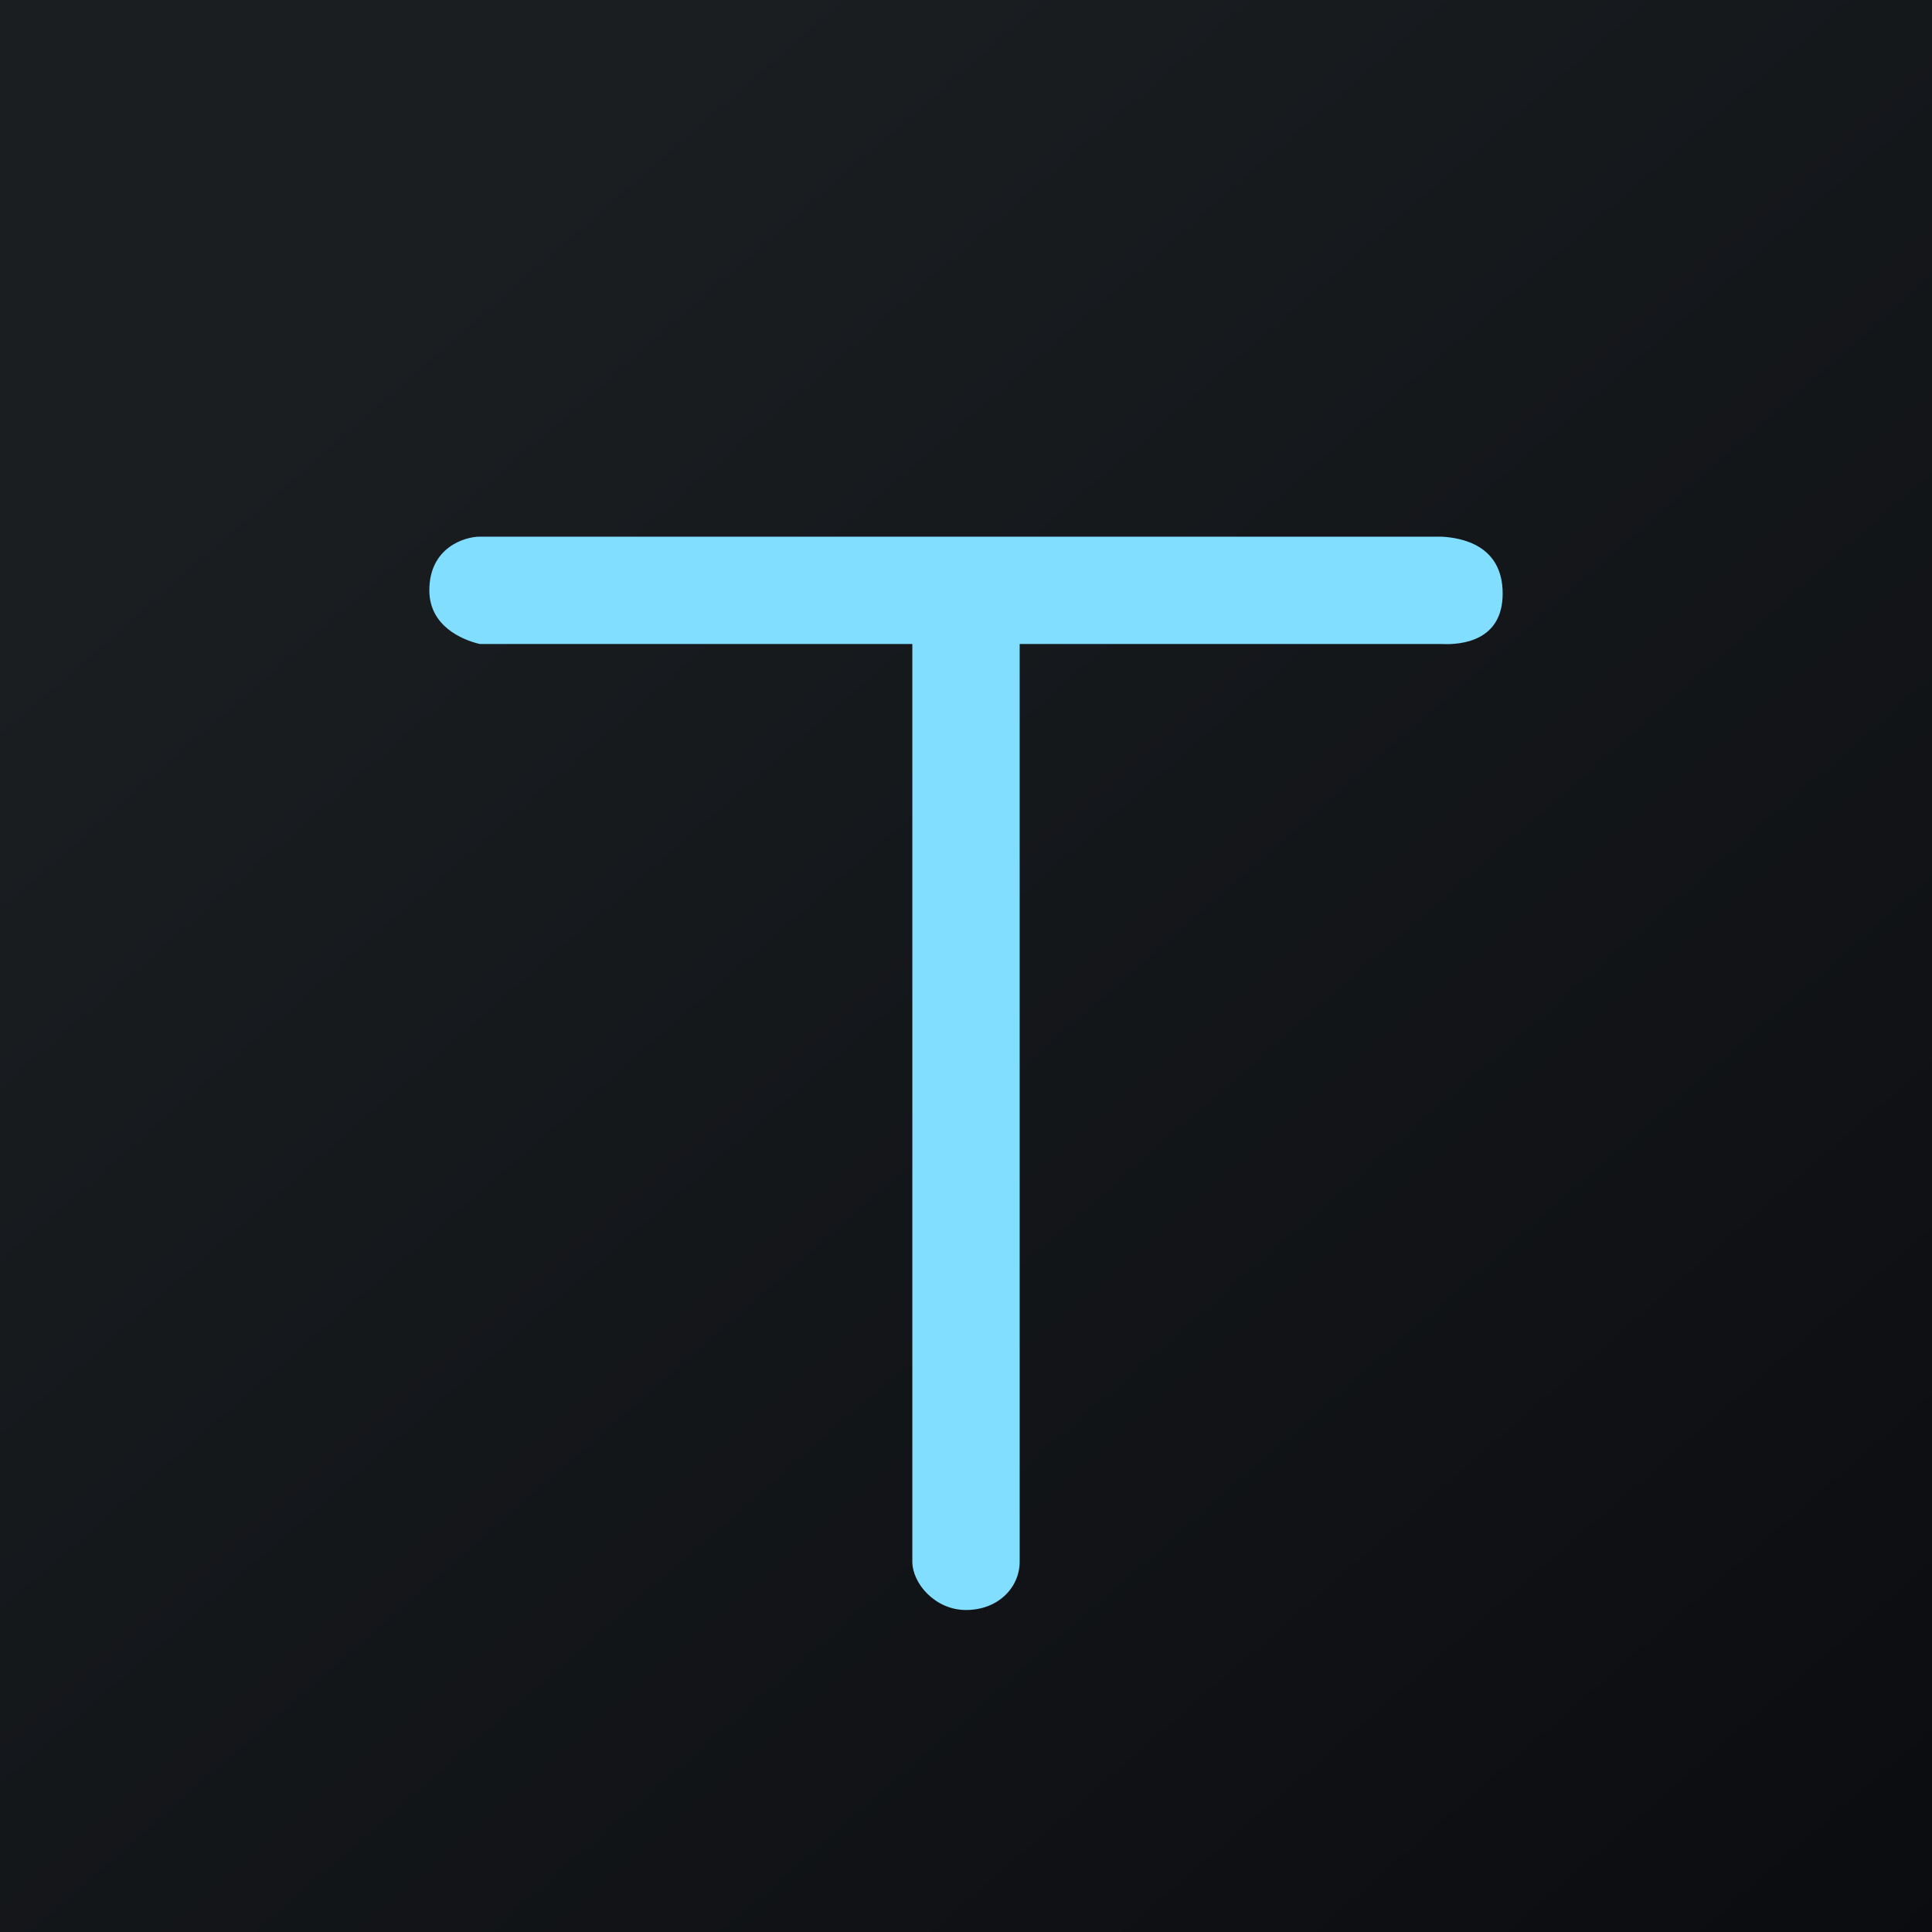
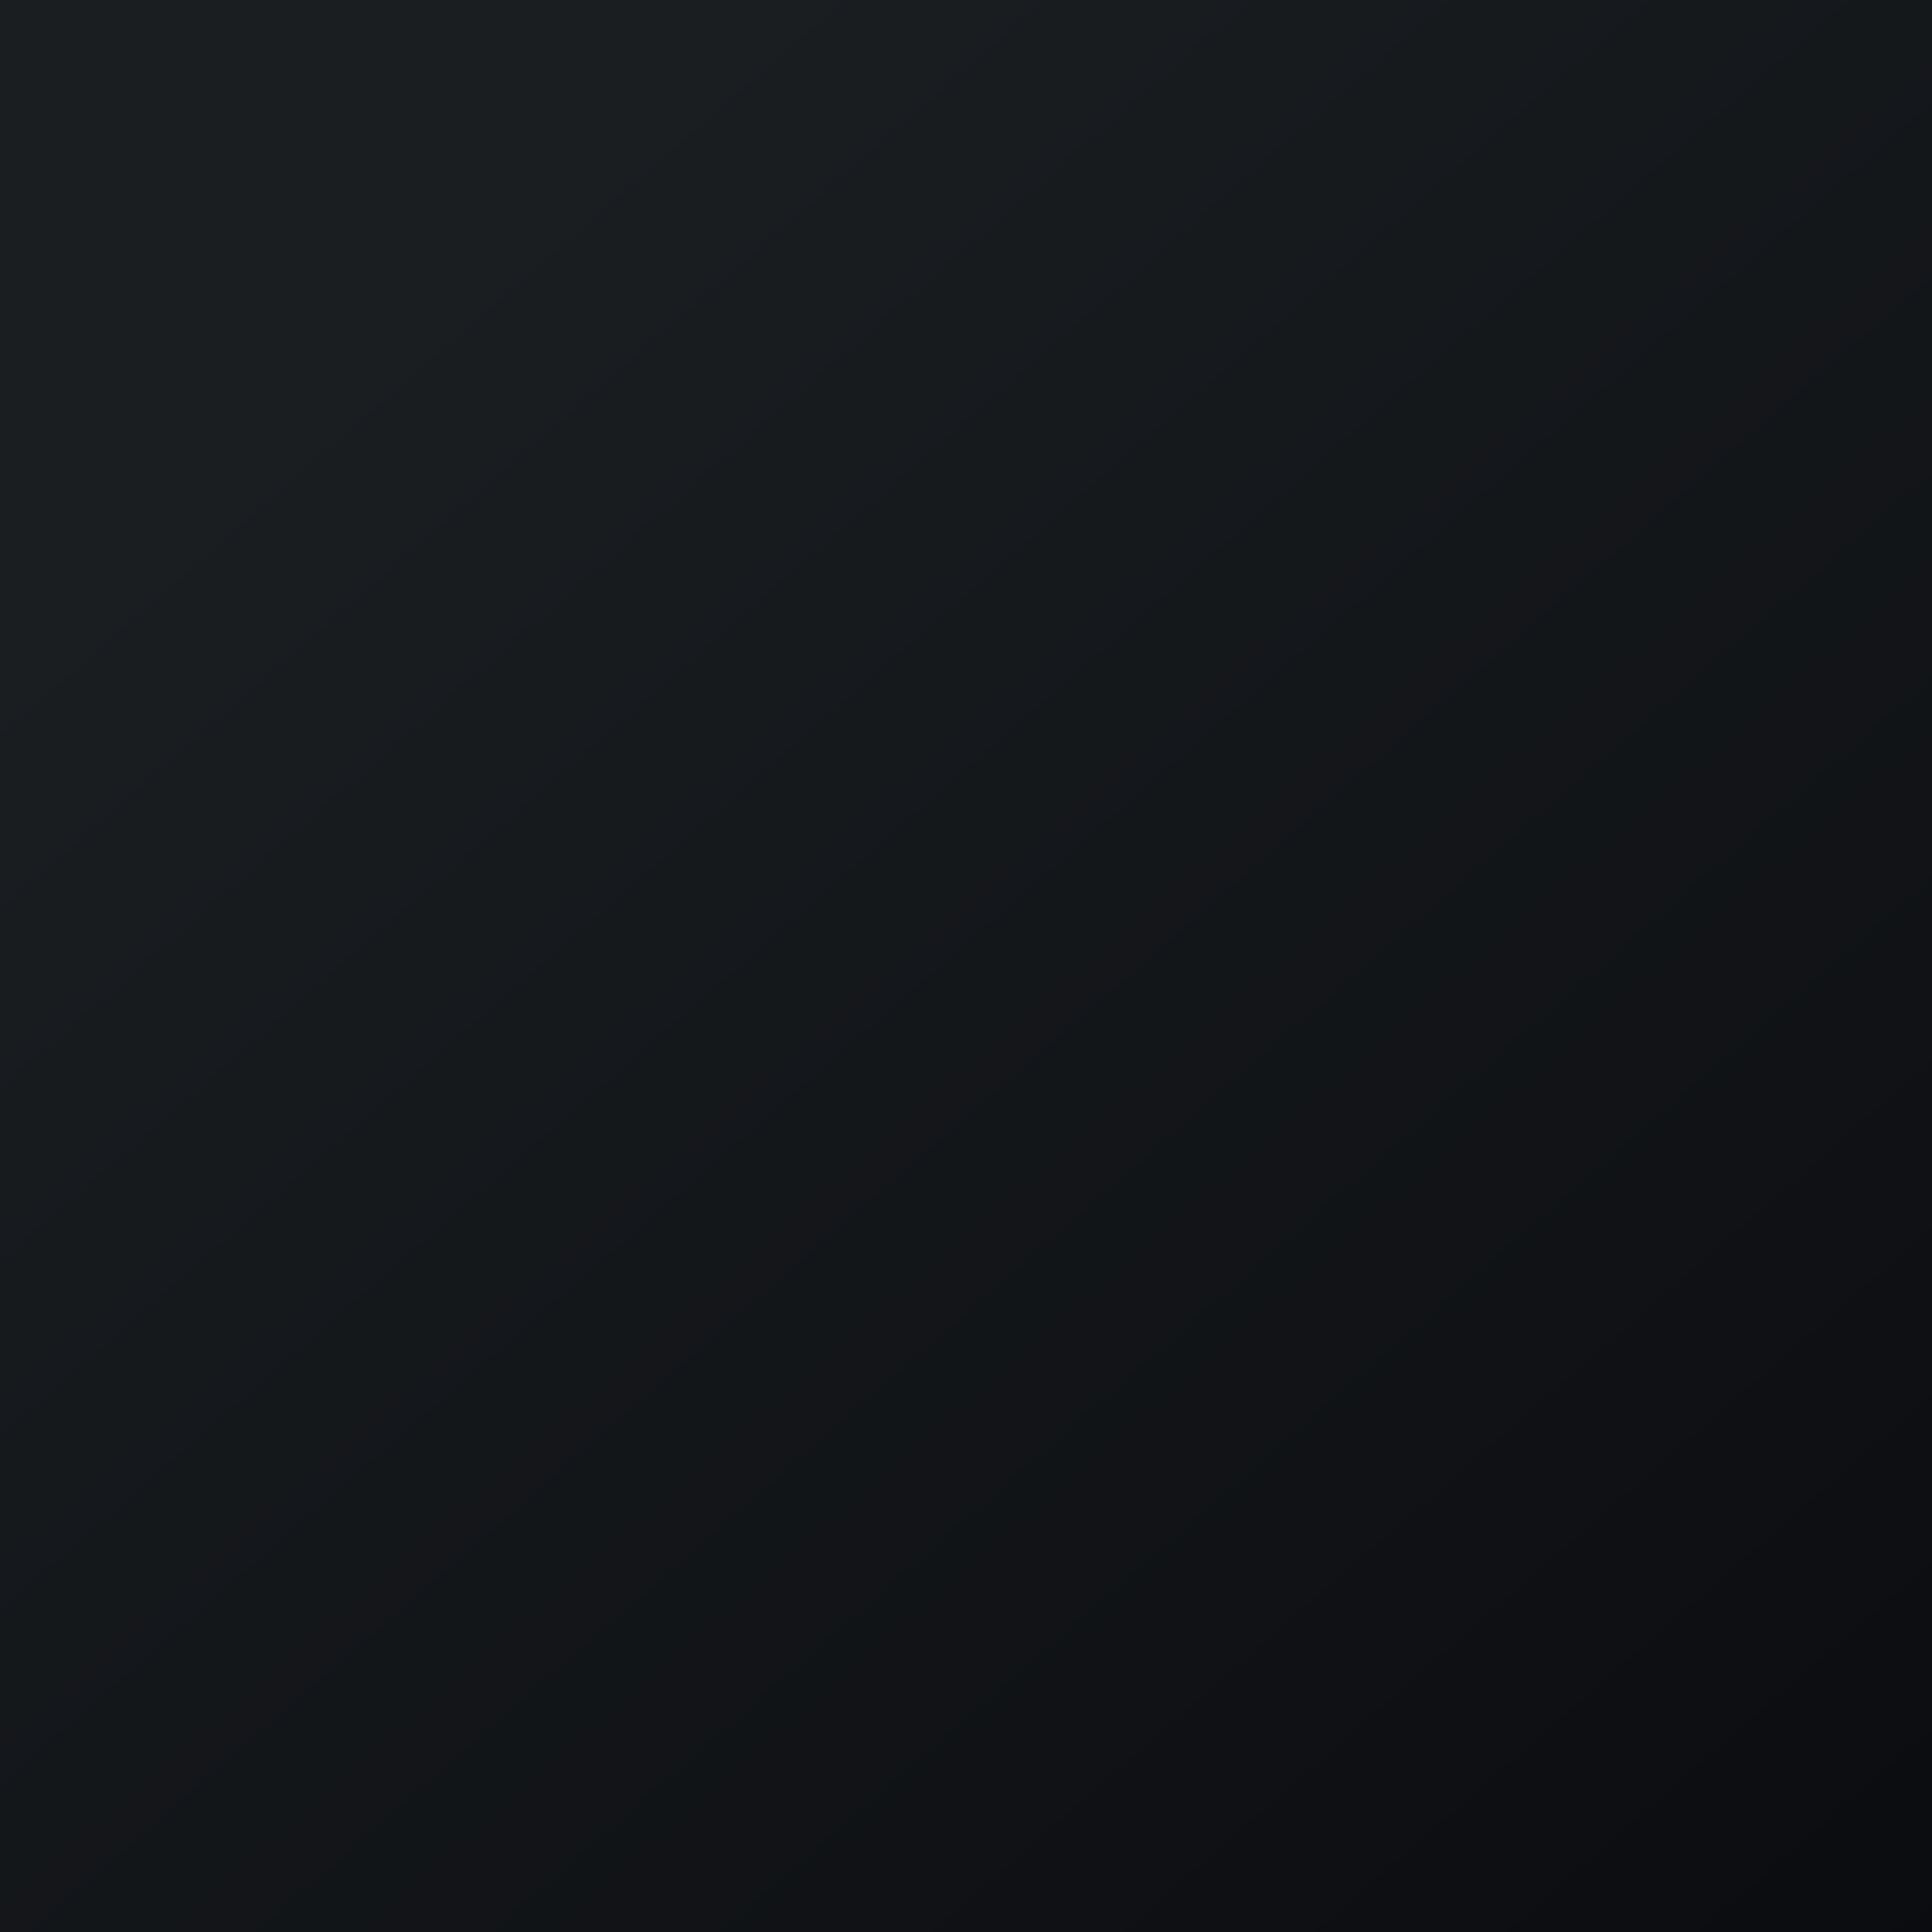
<svg xmlns="http://www.w3.org/2000/svg" width="18" height="18" viewBox="0 0 18 18">
  <path fill="url(#aqnw5ohnw)" d="M0 0h18v18H0z" />
-   <path d="M13.43 5H4.47c-.14 0-.47.1-.47.5 0 .33.3.46.47.5H8.5v8.55c0 .2.21.45.5.45.3 0 .5-.21.5-.45V6h3.93c.19.01.57-.03.57-.47 0-.45-.38-.52-.57-.53Z" fill="#82DEFF" />
  <defs>
    <linearGradient id="aqnw5ohnw" x1="3.35" y1="3.12" x2="21.9" y2="24.43" gradientUnits="userSpaceOnUse">
      <stop stop-color="#1A1E21" />
      <stop offset="1" stop-color="#06060A" />
    </linearGradient>
  </defs>
</svg>